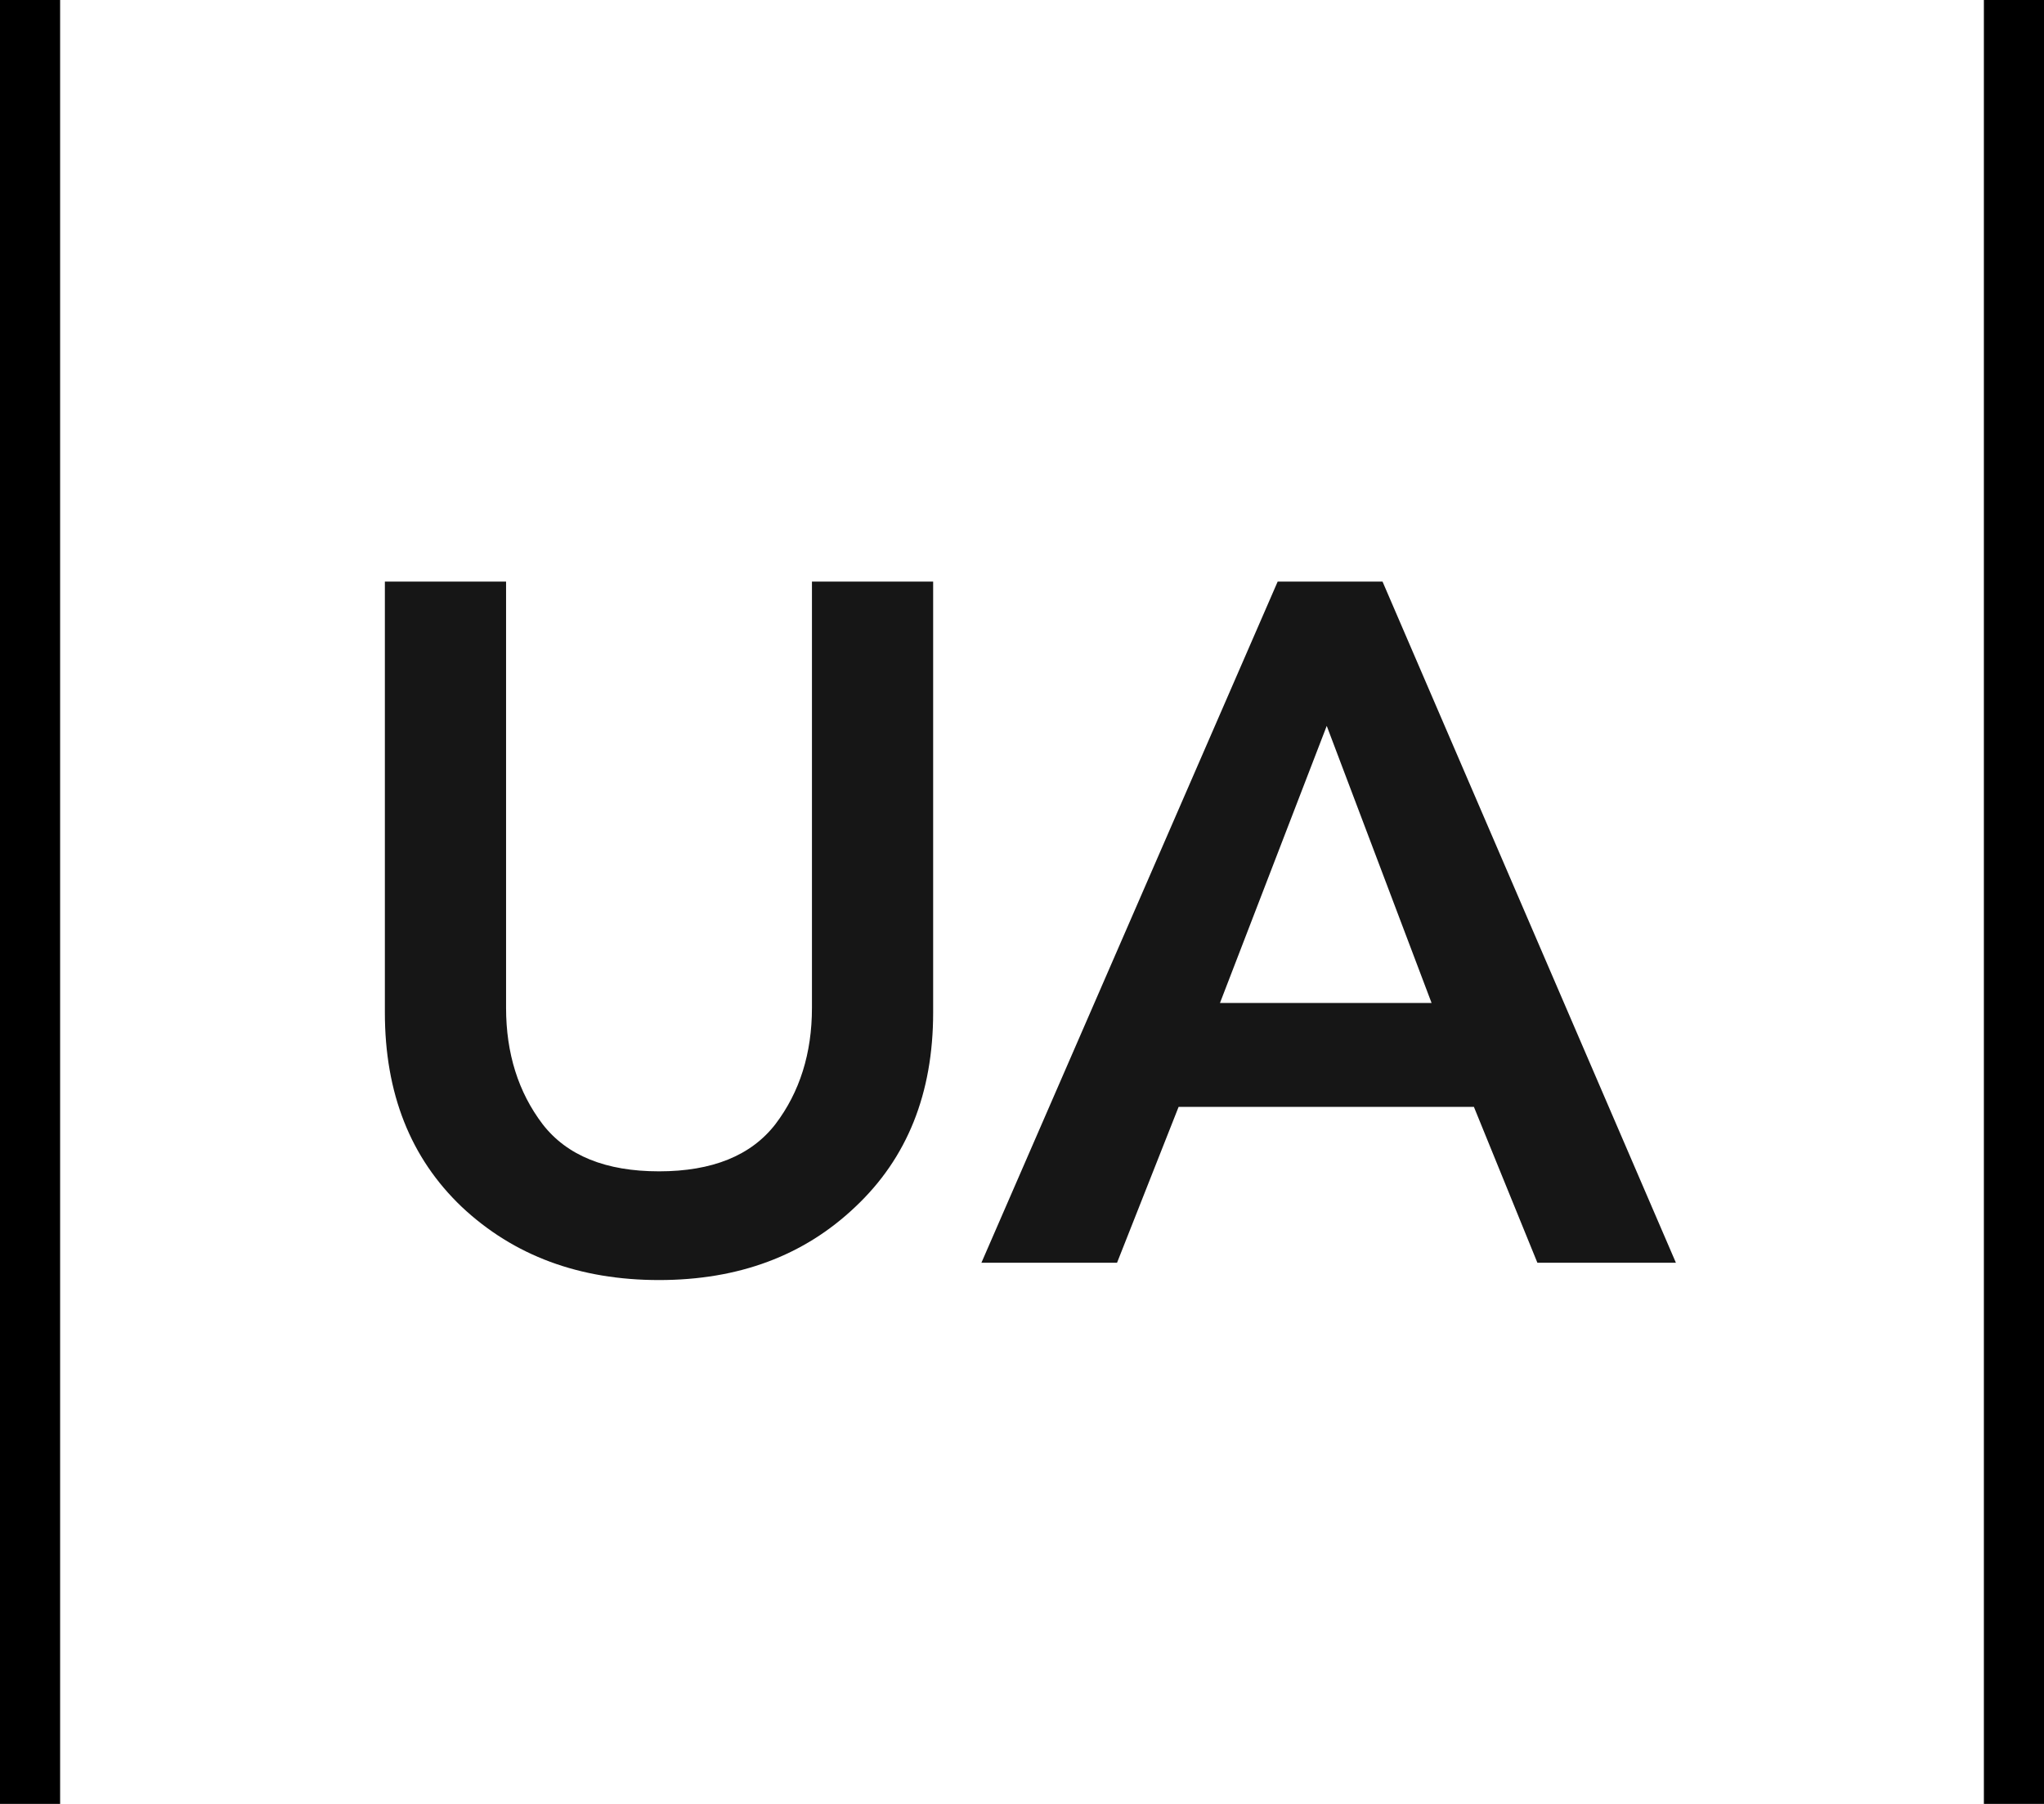
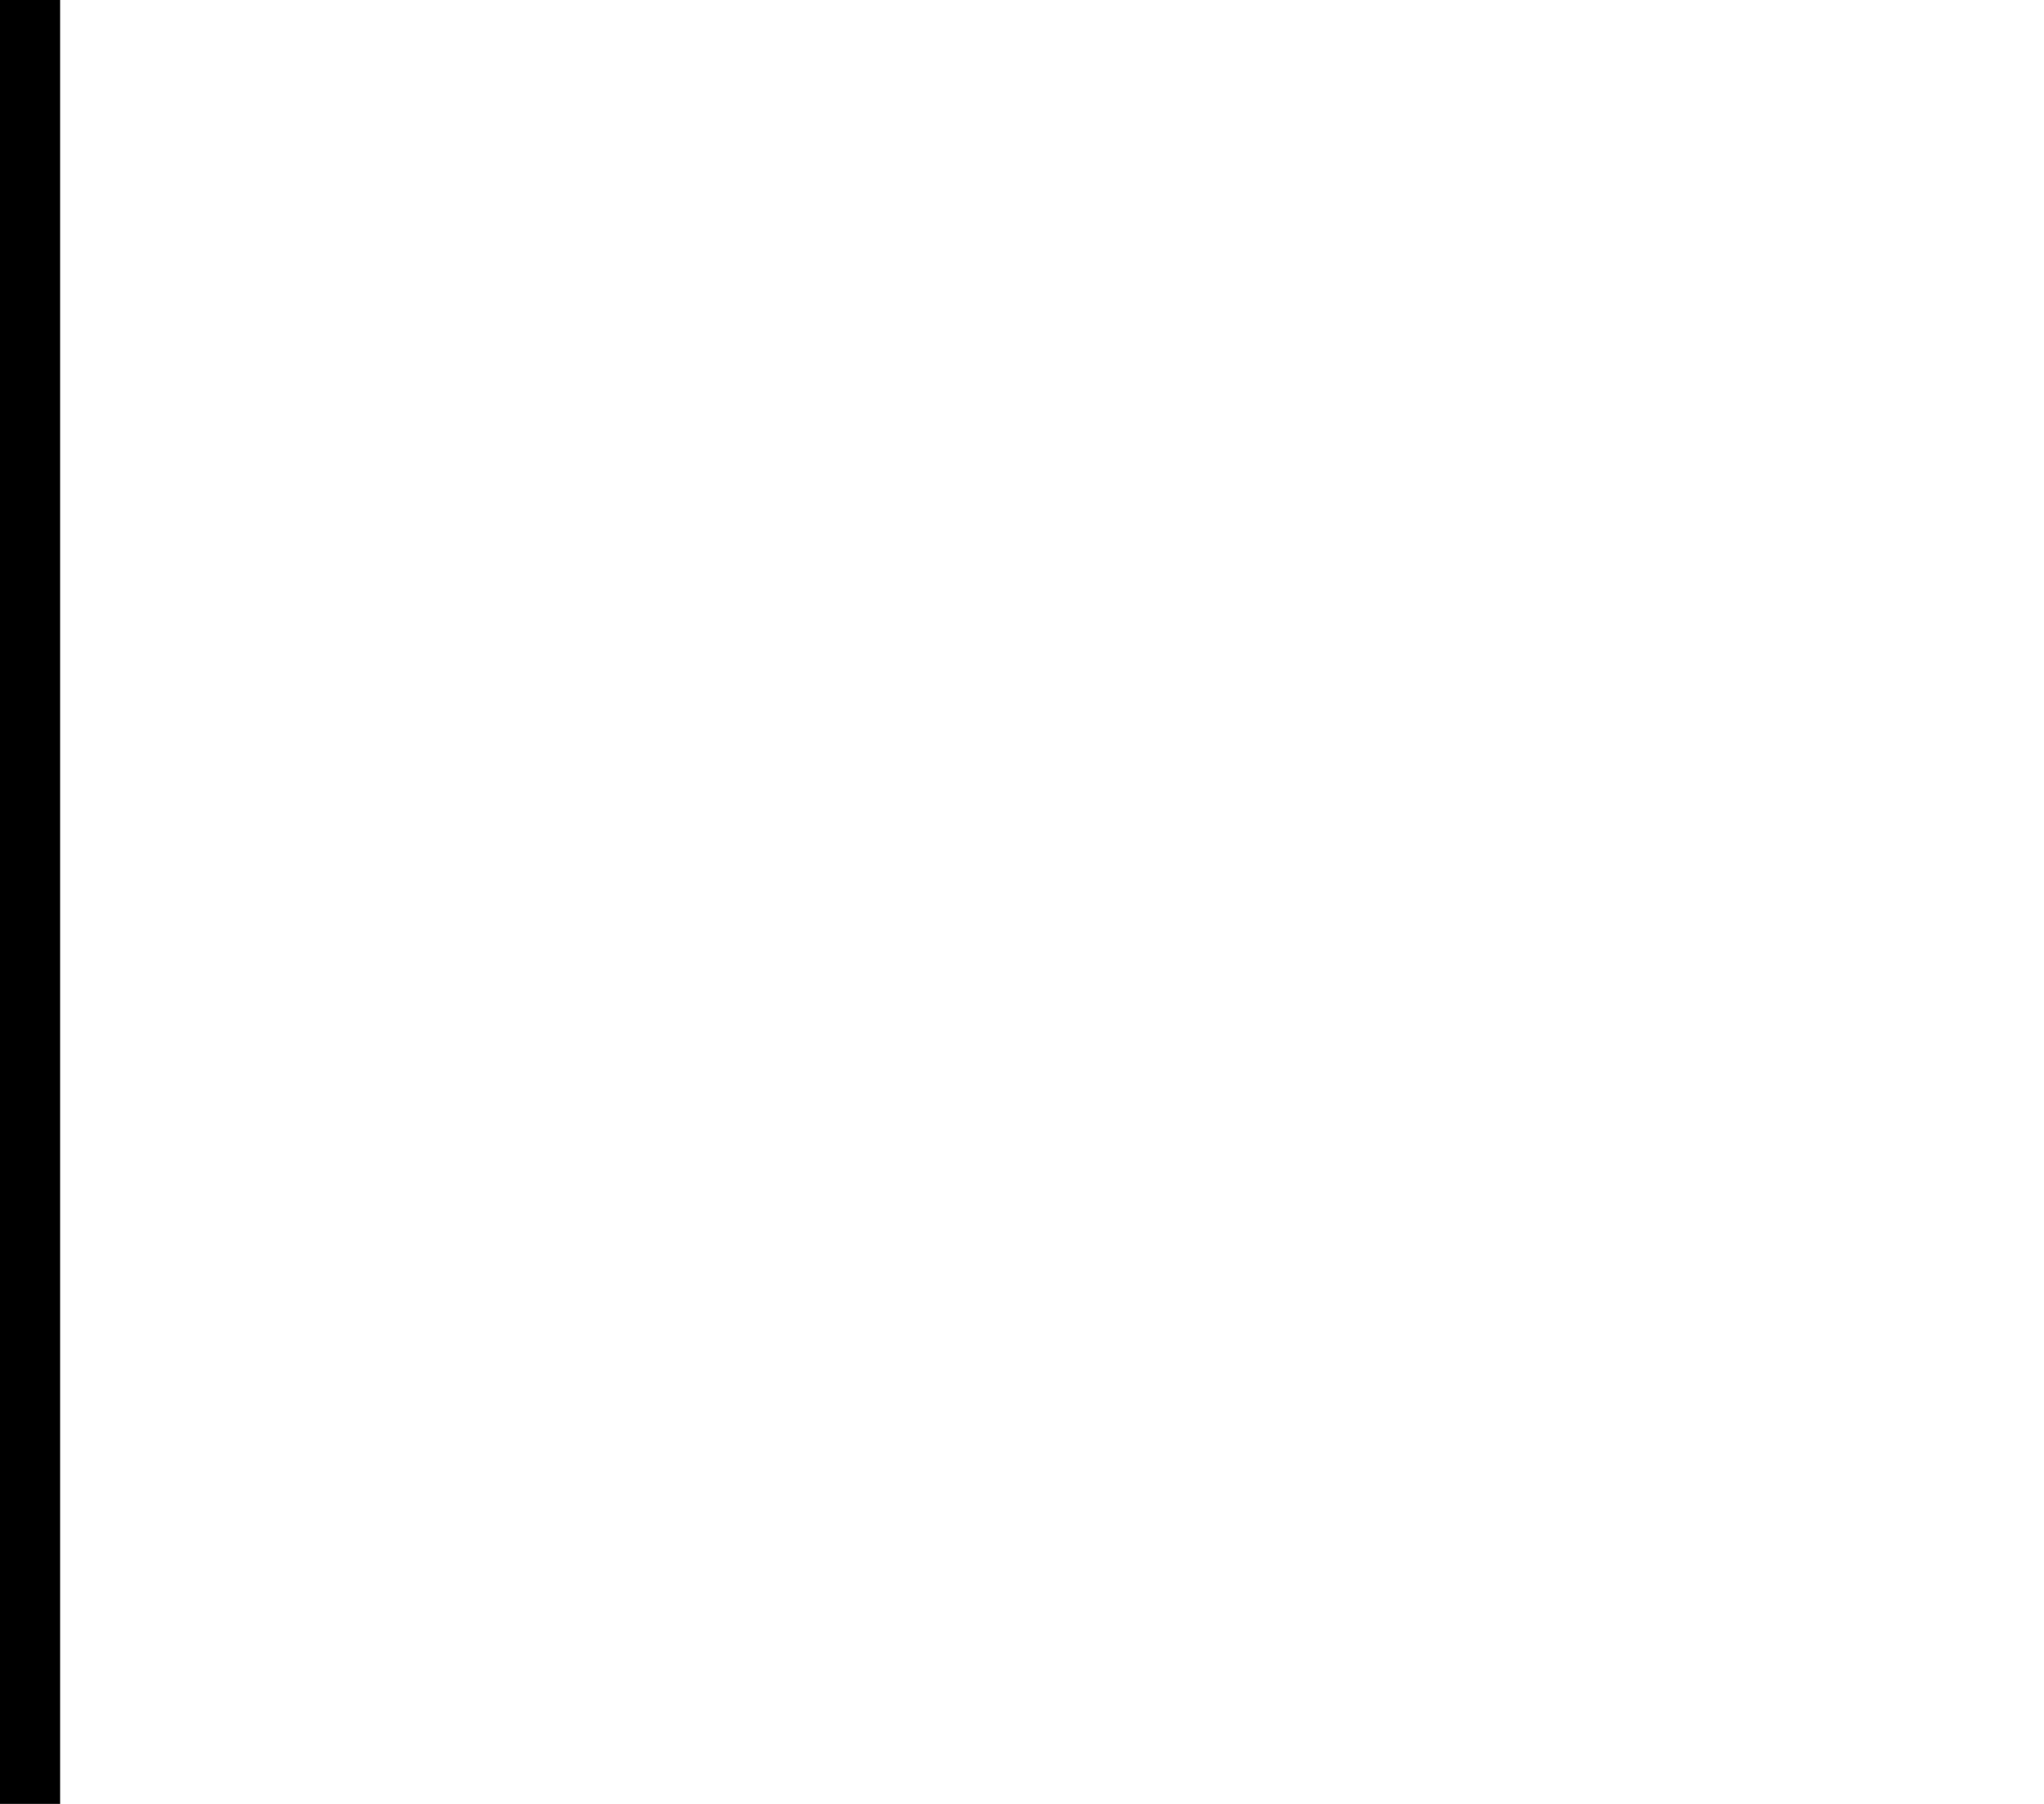
<svg xmlns="http://www.w3.org/2000/svg" width="34" height="30" viewBox="0 0 34 30" fill="none">
-   <line x1="33.5" y1="2.18559e-08" x2="33.5" y2="30" stroke="black" />
  <line x1="0.5" y1="2.18559e-08" x2="0.5" y2="30" stroke="black" />
-   <path d="M15.522 9.672V16.84C15.522 18.184 15.09 19.261 14.226 20.072C13.373 20.883 12.285 21.288 10.962 21.288C9.639 21.288 8.546 20.883 7.682 20.072C6.829 19.261 6.402 18.184 6.402 16.84V9.672H8.418V16.76C8.418 17.517 8.621 18.163 9.026 18.696C9.431 19.219 10.077 19.48 10.962 19.48C11.847 19.48 12.493 19.219 12.898 18.696C13.303 18.163 13.506 17.517 13.506 16.76V9.672H15.522ZM16.325 21L21.253 9.672H22.997L27.877 21H25.573L24.517 18.408H19.605L18.581 21H16.325ZM20.293 16.68H23.813L22.069 12.072L20.293 16.68Z" fill="#161616" />
</svg>